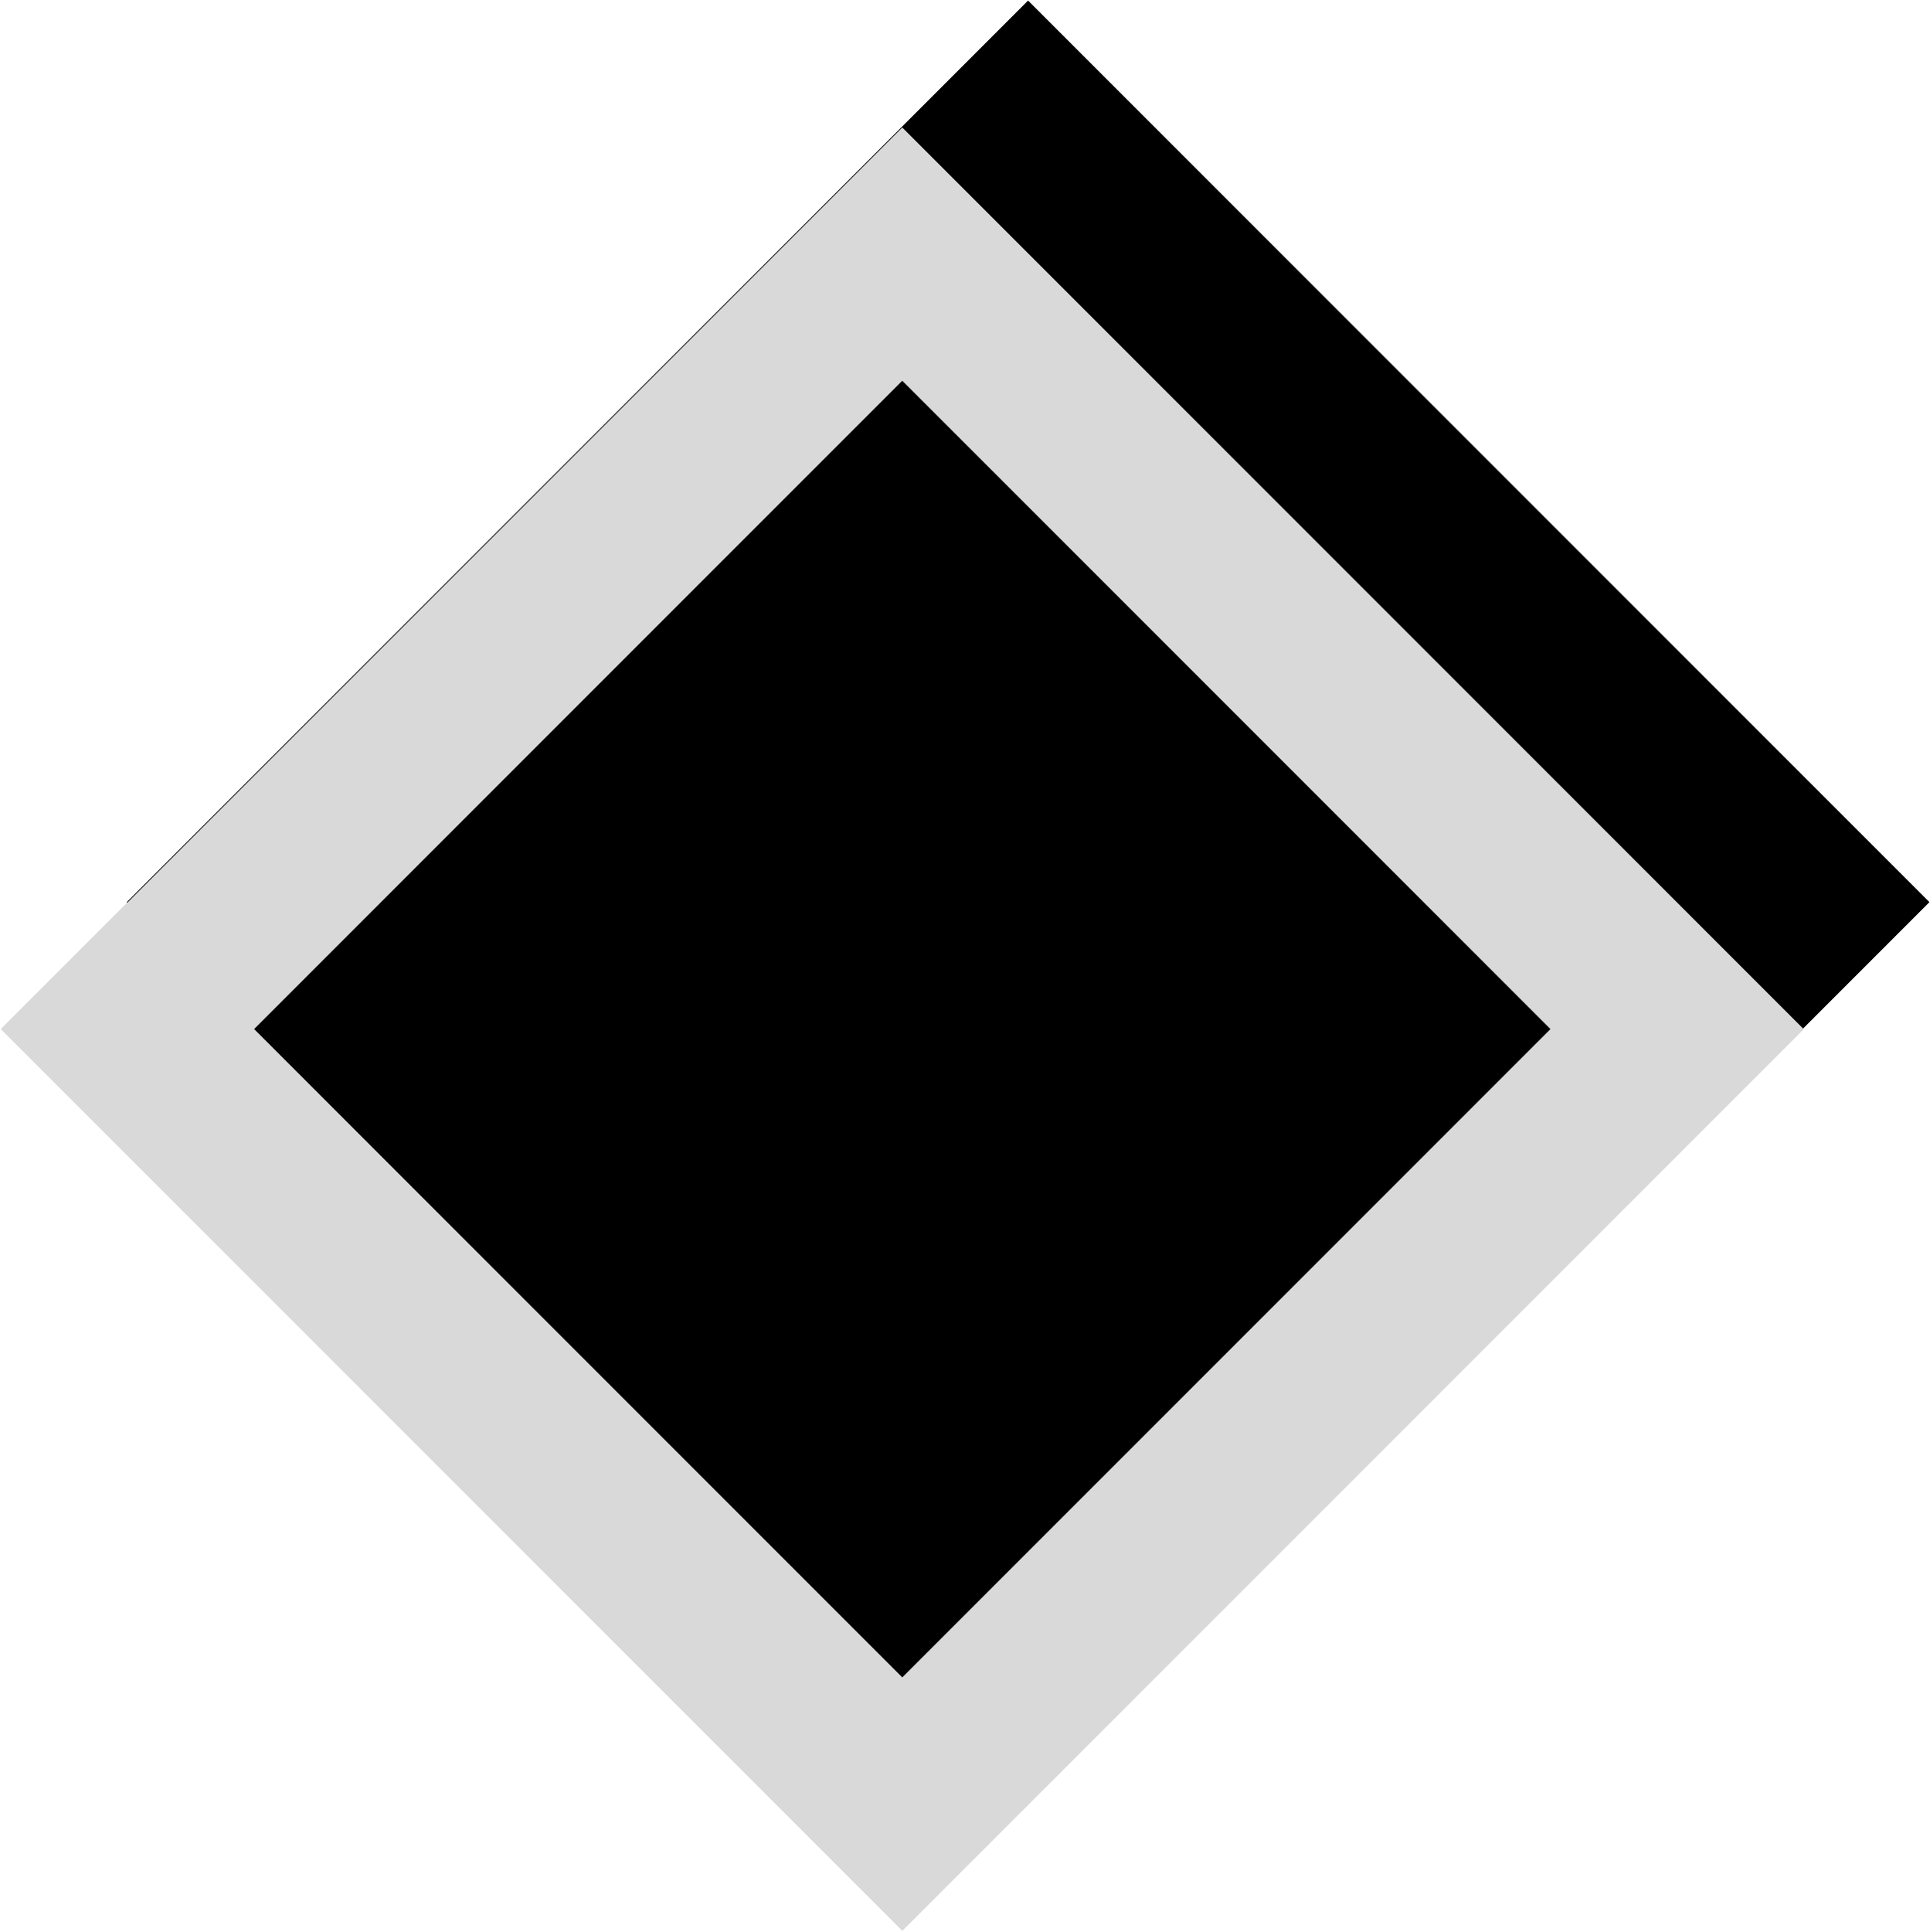
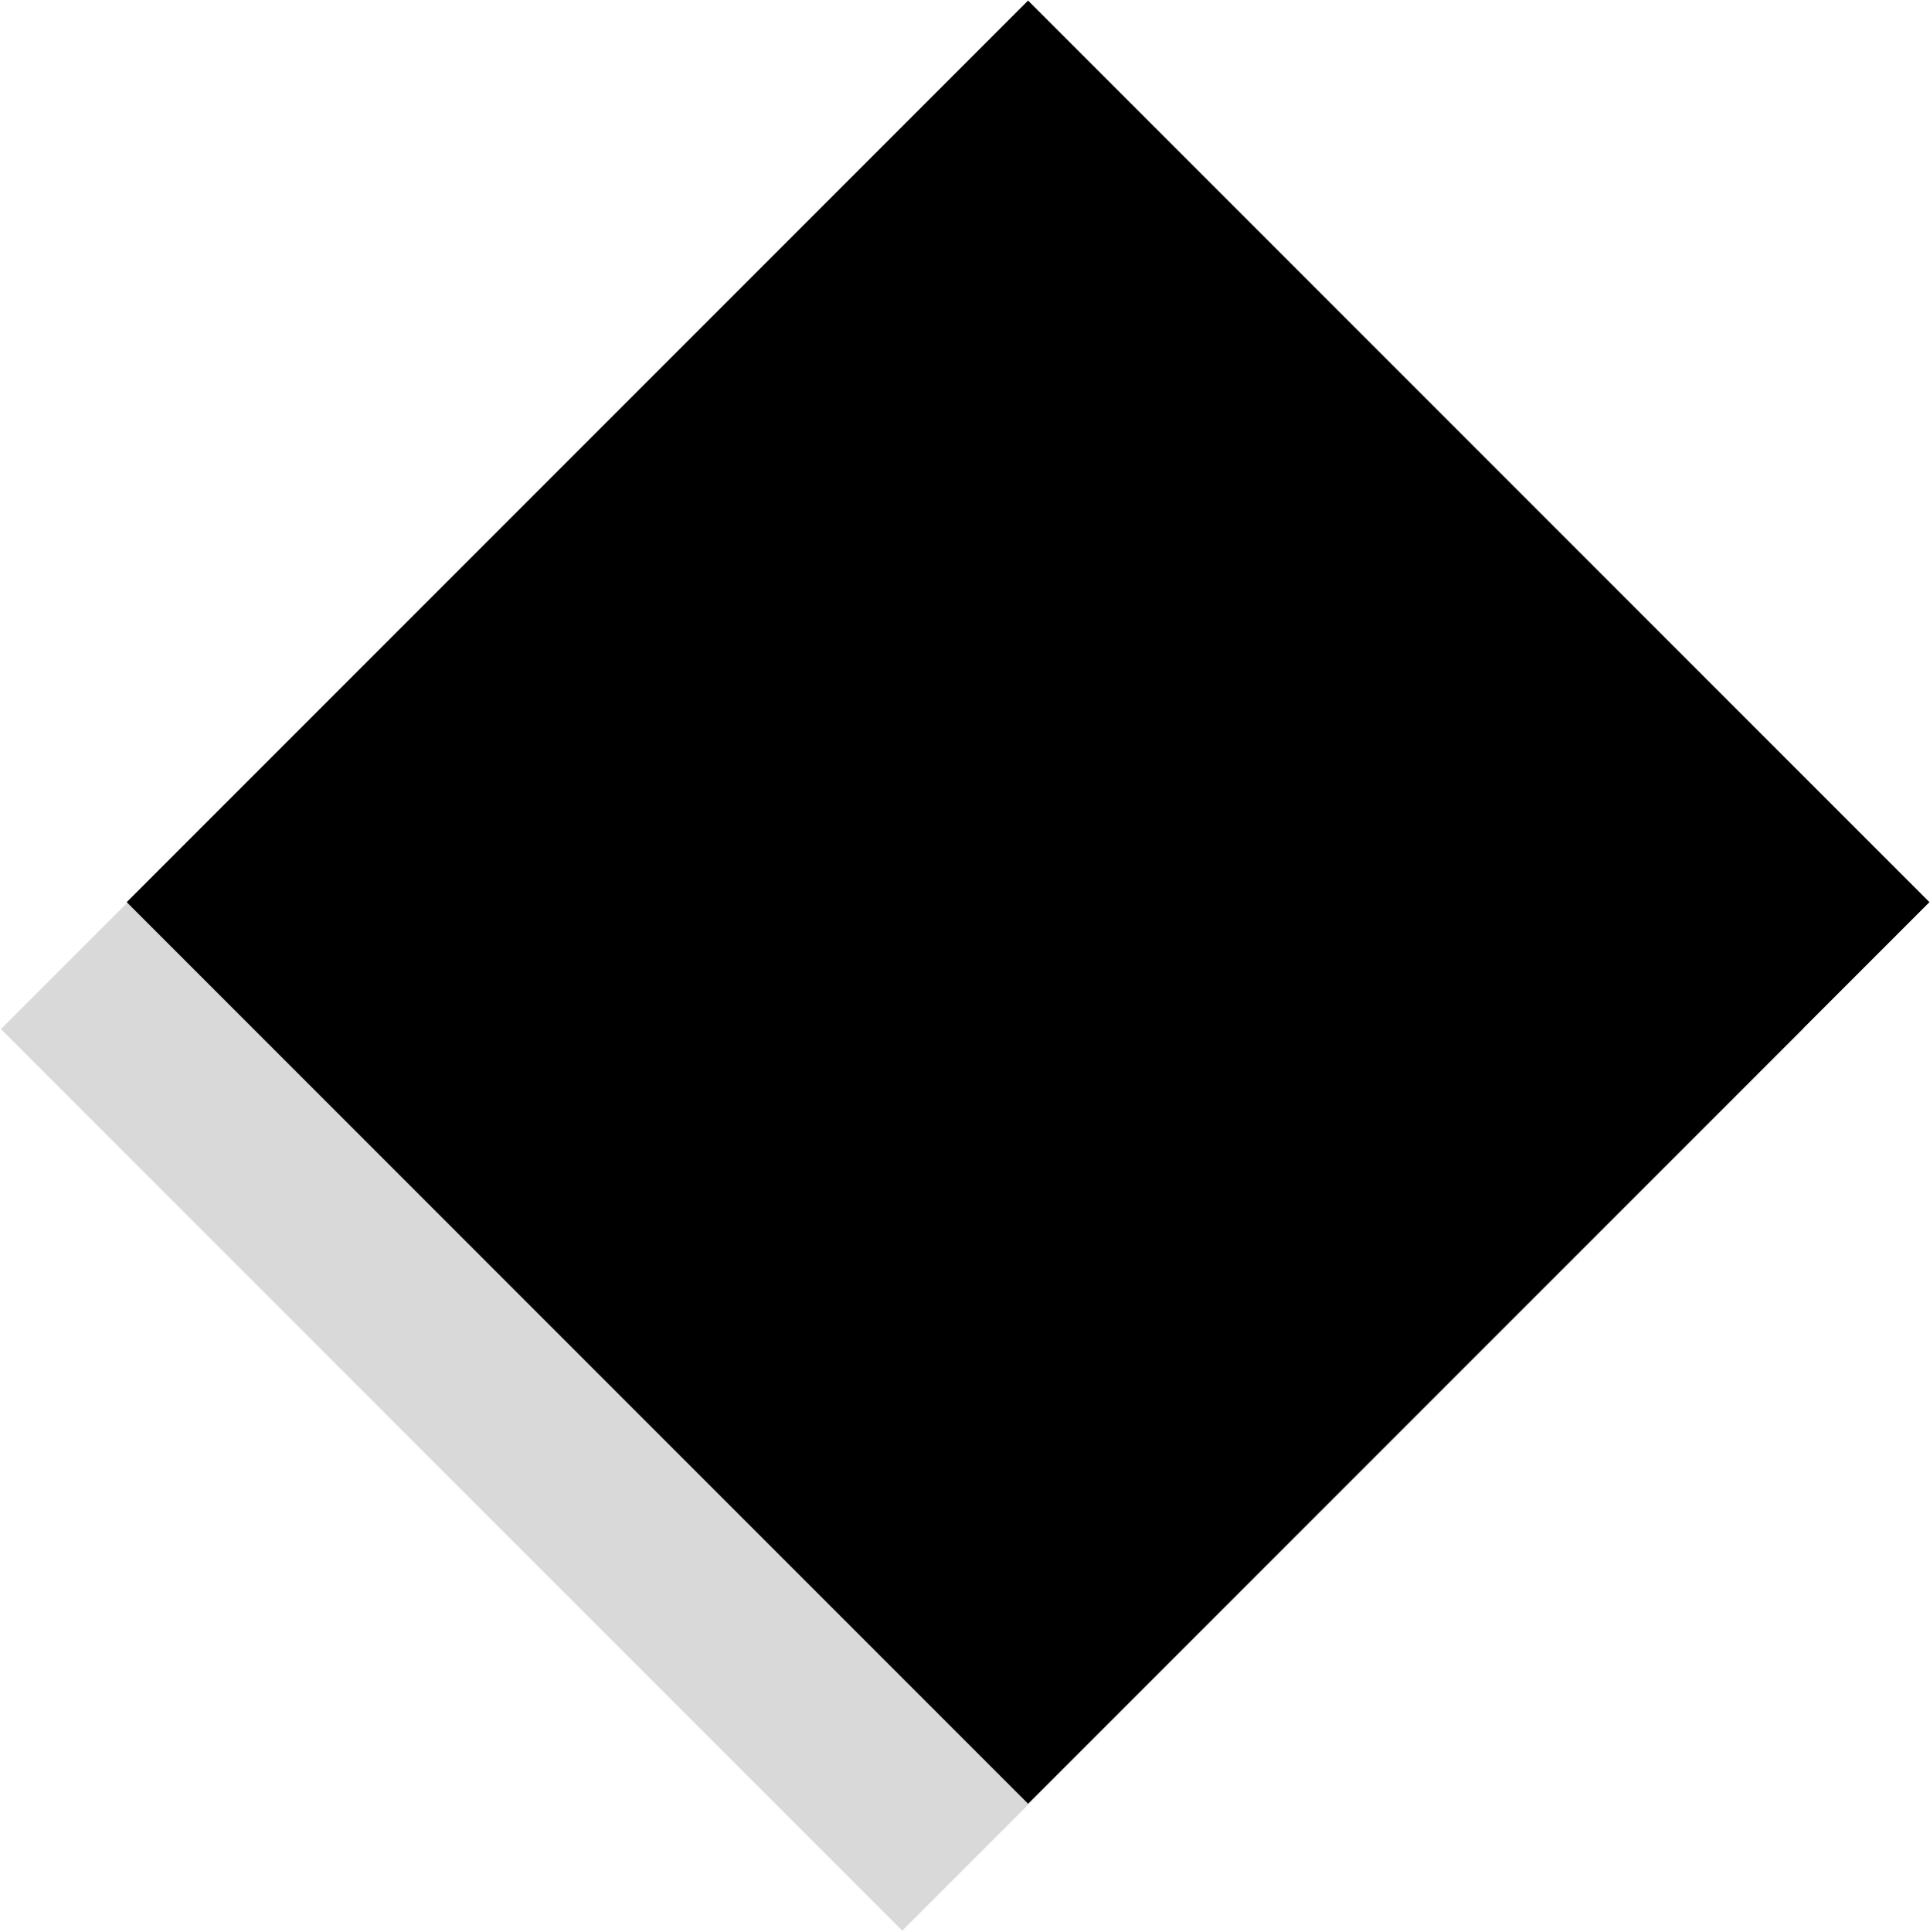
<svg xmlns="http://www.w3.org/2000/svg" width="1078" height="1079" viewBox="0 0 1078 1079" fill="none">
  <rect x="1.215" y="574.657" width="711" height="711" transform="rotate(-45 1.215 574.657)" fill="#D9D9D9" stroke="#D9D9D9" />
  <rect x="70.77" y="503.779" width="712" height="712" transform="rotate(-45 70.77 503.779)" fill="black" />
-   <rect x="71.219" y="574.657" width="612" height="612" transform="rotate(-45 71.219 574.657)" stroke="#D9D9D9" stroke-width="100" />
</svg>